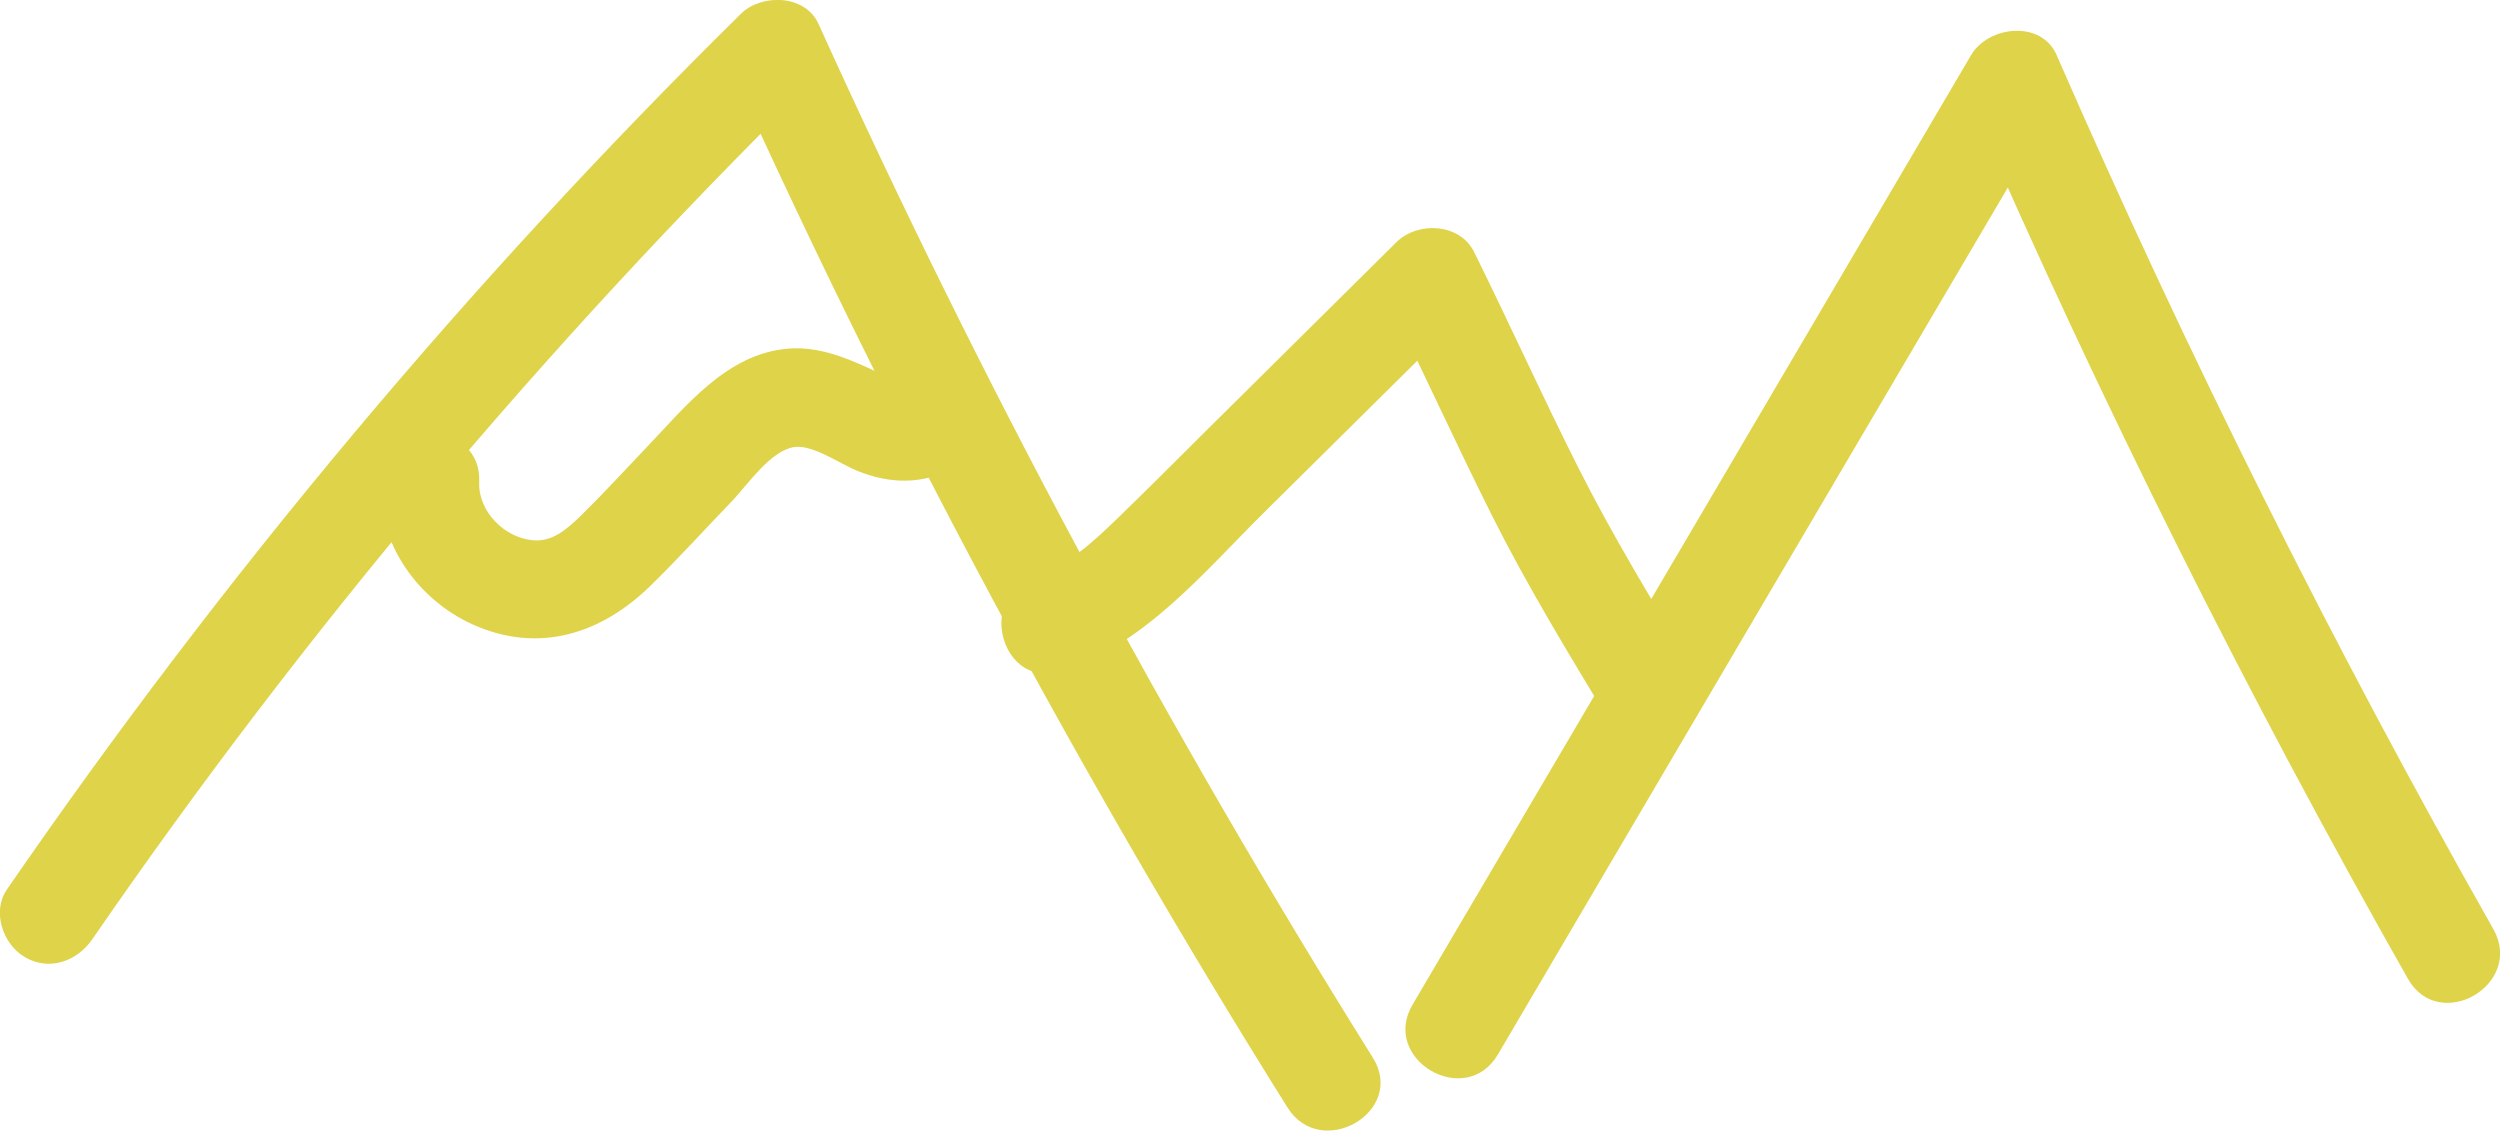
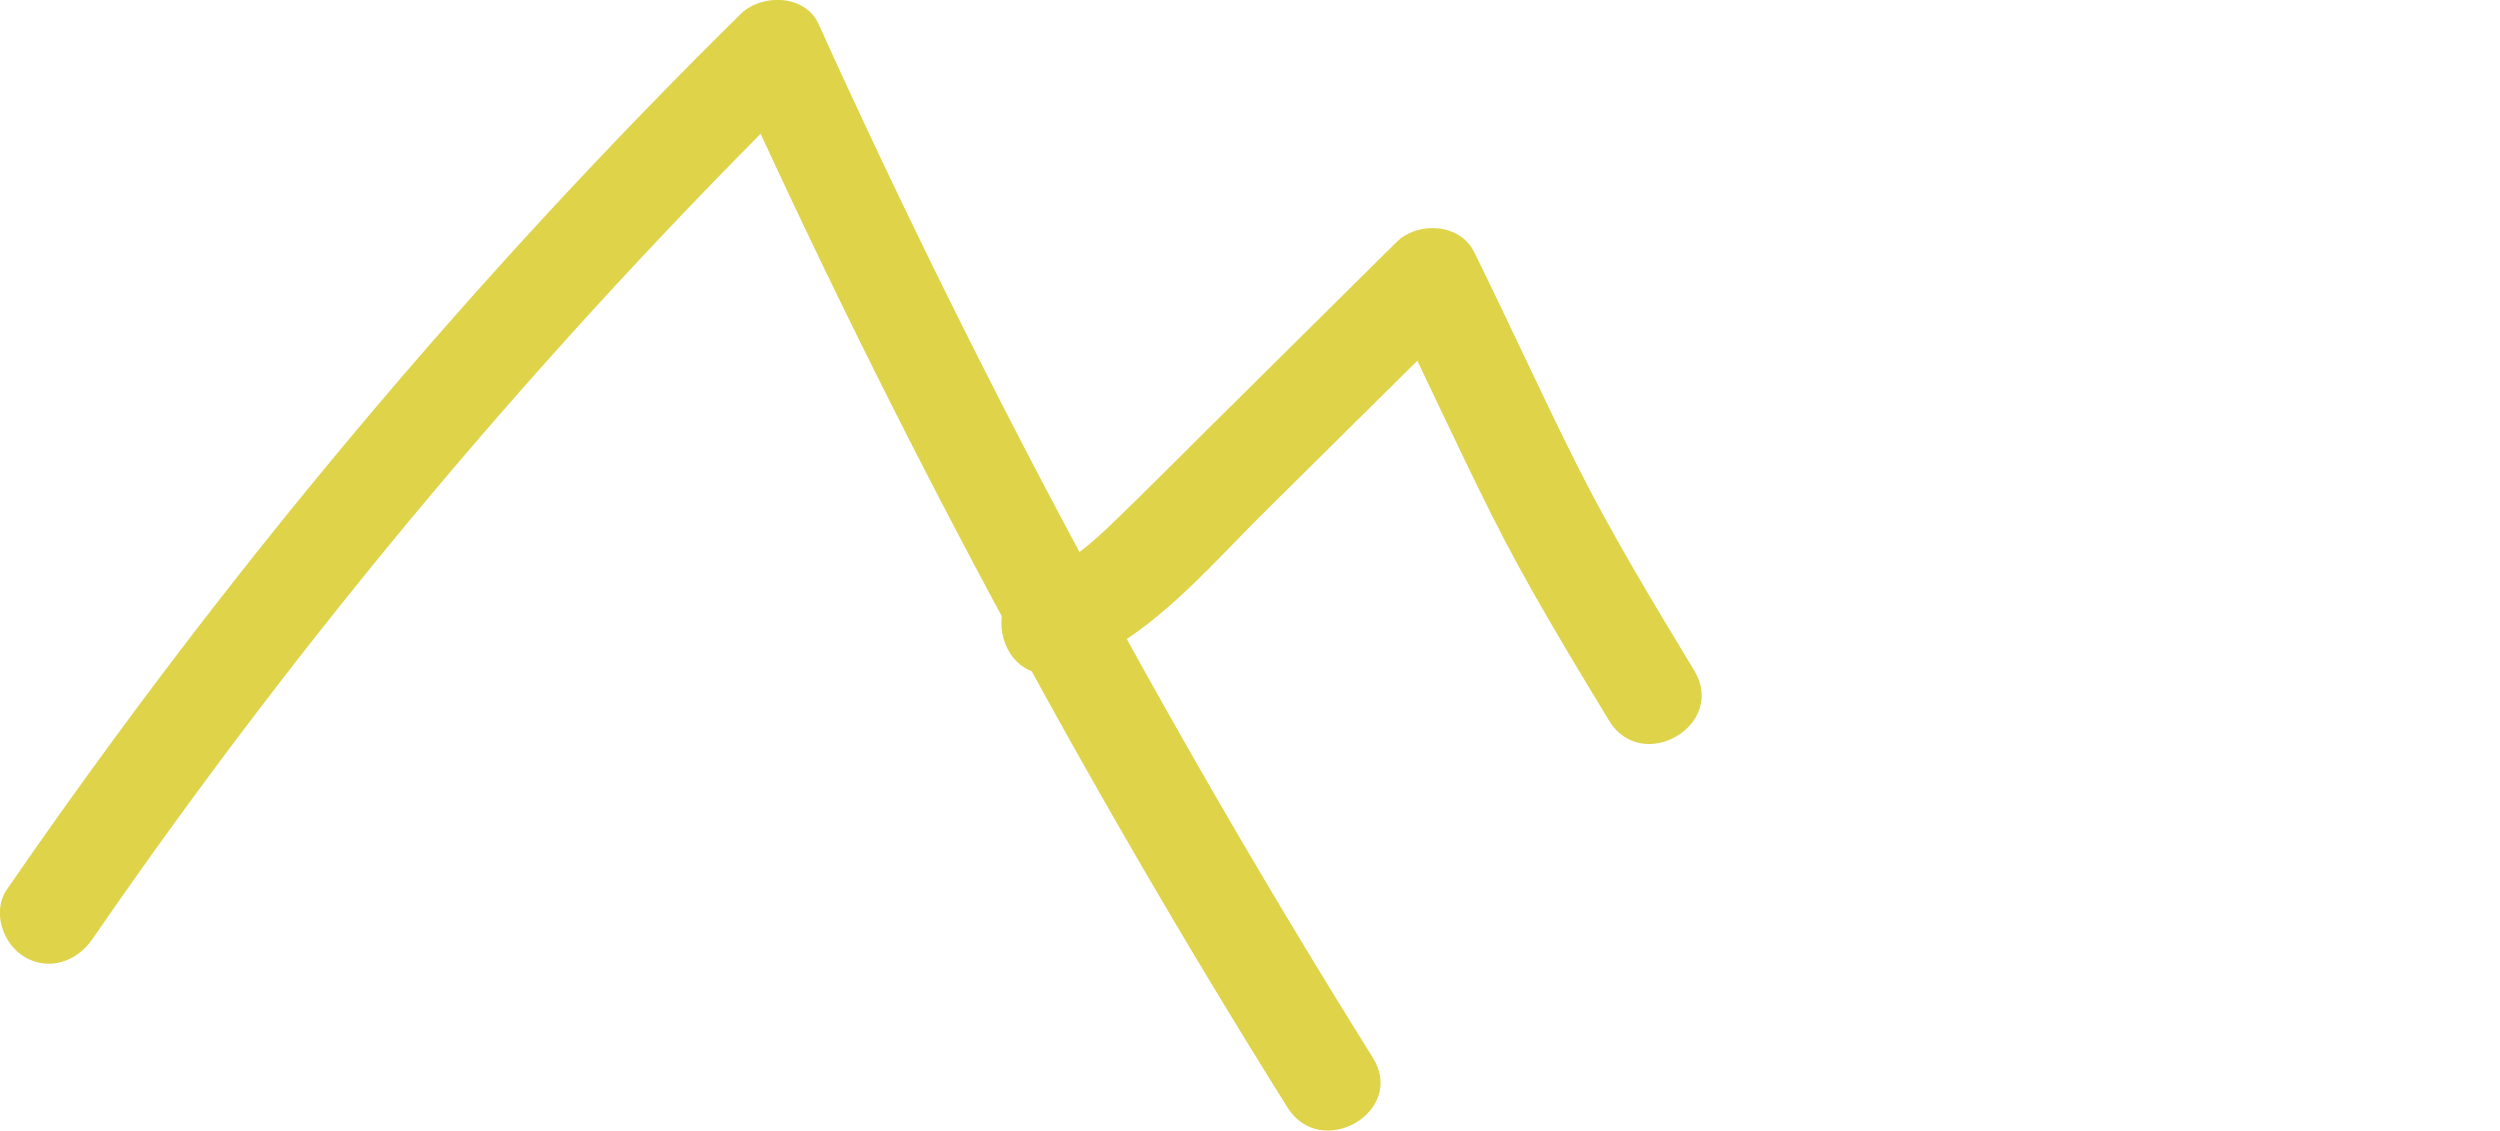
<svg xmlns="http://www.w3.org/2000/svg" id="_Слой_1" data-name="Слой 1" viewBox="0 0 126.51 57.22">
  <defs>
    <style> .cls-1 { fill: #dfd34a; } </style>
  </defs>
  <path class="cls-1" d="M4.67,47.53C15.38,31.98,27.58,17.49,41.03,4.24l-3.93-.51c8.17,18.04,17.54,35.52,28.05,52.31,1.7,2.72,6.03,.21,4.32-2.52C58.97,36.73,49.59,19.25,41.42,1.21c-.68-1.5-2.88-1.54-3.93-.51C23.74,14.25,11.3,29.11,.35,45.01c-.77,1.11-.21,2.77,.9,3.42,1.24,.73,2.65,.22,3.42-.9h0Z" />
  <path class="cls-1" d="M53.74,33.96c4.2-1.36,7.18-5.01,10.22-8.02,3.42-3.38,6.83-6.76,10.25-10.15l-3.93-.51c1.77,3.58,3.42,7.22,5.21,10.79s3.87,6.98,5.93,10.39c1.66,2.75,5.98,.24,4.32-2.52-2.06-3.41-4.14-6.83-5.93-10.39s-3.44-7.21-5.21-10.79c-.72-1.47-2.85-1.57-3.93-.51-3.18,3.15-6.37,6.31-9.55,9.46-1.52,1.51-3.03,3.03-4.57,4.52-1.22,1.18-2.49,2.37-4.14,2.91-3.05,.98-1.75,5.81,1.33,4.82h0Z" />
-   <path class="cls-1" d="M19.25,24.41c-.13,3.1,1.9,5.94,4.67,7.19,3.33,1.5,6.51,.49,9.03-1.99,1.41-1.38,2.74-2.85,4.11-4.27,.76-.8,1.95-2.56,3.15-2.72,.94-.12,2.29,.85,3.18,1.21,1.64,.66,3.26,.7,4.85-.13,2.86-1.48,.33-5.8-2.52-4.32,.08-.04,.13,.01,.21,.02-.19,0-.42-.1-.6-.16-.49-.16-.94-.42-1.41-.63-1.28-.58-2.59-1.08-4.02-.97-3.13,.25-5.21,2.94-7.22,5.04-1.08,1.13-2.14,2.29-3.26,3.39-.79,.77-1.49,1.35-2.44,1.27-1.46-.12-2.79-1.47-2.73-2.94,.14-3.22-4.86-3.21-5,0h0Z" />
-   <path class="cls-1" d="M75.8,53.36c9.42-16.02,18.84-32.04,28.27-48.06h-4.32c6.59,15.12,13.97,29.88,22.1,44.23,1.59,2.8,5.91,.28,4.32-2.52-8.13-14.35-15.5-29.11-22.1-44.23-.78-1.78-3.45-1.47-4.32,0-9.42,16.02-18.84,32.04-28.27,48.06-1.63,2.78,2.69,5.3,4.32,2.52h0Z" />
</svg>